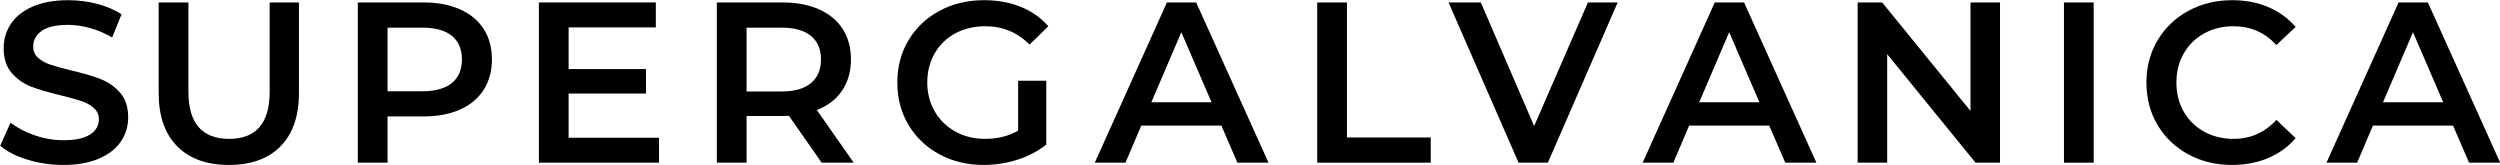
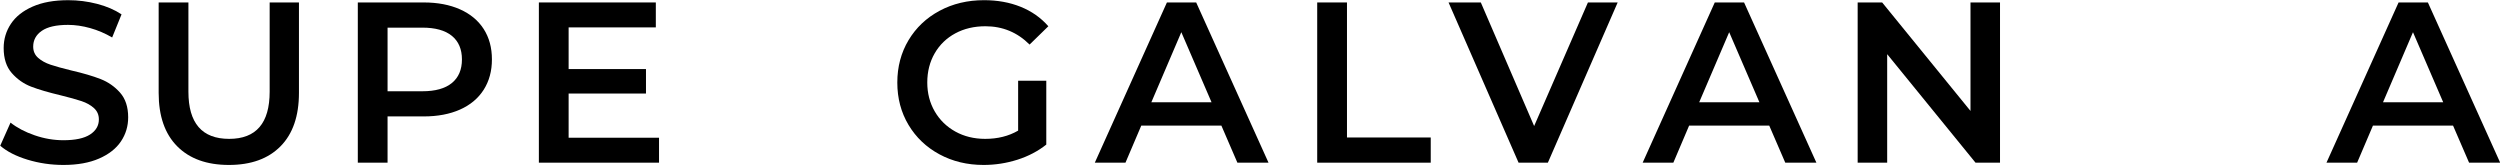
<svg xmlns="http://www.w3.org/2000/svg" xmlns:ns1="http://sodipodi.sourceforge.net/DTD/sodipodi-0.dtd" xmlns:ns2="http://www.inkscape.org/namespaces/inkscape" version="1.1" id="svg1" width="1347.146" height="88.667" viewBox="0 0 1347.146 88.667" ns1:docname="logo.svg" ns2:version="1.3.2 (091e20e, 2023-11-25)">
  <defs id="defs1" />
  <ns1:namedview id="namedview1" pagecolor="#00000" bordercolor="#000000" borderopacity="0.25" ns2:showpageshadow="2" ns2:pageopacity="0.0" ns2:pagecheckerboard="0" ns2:deskcolor="#d1d1d1" ns2:zoom="0.84951565" ns2:cx="244.8454" ns2:cy="147.14267" ns2:window-width="1512" ns2:window-height="689" ns2:window-x="0" ns2:window-y="38" ns2:window-maximized="0" ns2:current-layer="group-R5">
    <ns2:page x="0" y="0" ns2:label="1" id="page1" width="1347.146" height="88.667" margin="0" bleed="0" />
  </ns1:namedview>
  <g id="g1" ns2:groupmode="layer" ns2:label="1">
    <g id="group-R5">
      <g id="g35" transform="translate(-831.016,-1280.556)">
        <path id="path20" d="m 845.877,1366.613 c -6.209,-1.893 -11.12,-4.4 -14.737,-7.533 l 5.549,-12.453 c 3.533,2.8 7.872,5.08 13.011,6.84 5.137,1.773 10.299,2.653 15.477,2.653 6.415,0 11.201,-1.027 14.368,-3.08 3.164,-2.053 4.748,-4.76 4.748,-8.133 0,-2.467 -0.884,-4.507 -2.651,-6.107 -1.769,-1.613 -4.009,-2.853 -6.721,-3.76 -2.715,-0.907 -6.413,-1.933 -11.1,-3.093 -6.579,-1.56 -11.901,-3.12 -15.971,-4.68 -4.071,-1.56 -7.565,-4.013 -10.483,-7.347 -2.919,-3.32 -4.379,-7.827 -4.379,-13.493 0,-4.773 1.296,-9.107 3.885,-13.013 2.589,-3.907 6.493,-7.013 11.716,-9.307 5.22,-2.307 11.612,-3.453 19.177,-3.453 5.26,0 10.44,0.653 15.539,1.973 5.097,1.307 9.497,3.2 13.197,5.667 l -5.057,12.453 c -3.783,-2.213 -7.729,-3.907 -11.84,-5.053 -4.112,-1.147 -8.099,-1.733 -11.961,-1.733 -6.332,0 -11.039,1.08 -14.123,3.213 -3.083,2.133 -4.624,4.973 -4.624,8.507 0,2.467 0.883,4.48 2.652,6.04 1.767,1.573 4.008,2.8 6.721,3.707 2.712,0.907 6.412,1.933 11.1,3.08 6.412,1.48 11.672,3.027 15.785,4.627 4.109,1.6 7.625,4.053 10.544,7.333 2.917,3.293 4.379,7.733 4.379,13.32 0,4.773 -1.295,9.093 -3.885,12.947 -2.589,3.867 -6.517,6.96 -11.777,9.253 -5.263,2.307 -11.676,3.453 -19.24,3.453 -6.659,0 -13.093,-0.947 -19.3,-2.827" style="fill:#00000;fill-opacity:1;fill-rule:nonzero;stroke:none;stroke-width:0.133" ns2:transform-center-x="686.26465" ns2:transform-center-y="-1.797184" />
        <path id="path21" d="m 926.504,1359.387 c -6.66,-6.693 -9.991,-16.293 -9.991,-28.787 v -48.72 h 16.033 v 48.093 c 0,16.947 7.316,25.413 21.952,25.413 14.552,0 21.829,-8.467 21.829,-25.413 v -48.093 h 15.785 v 48.72 c 0,12.493 -3.311,22.093 -9.928,28.787 -6.619,6.707 -15.889,10.053 -27.809,10.053 -11.923,0 -21.212,-3.347 -27.872,-10.053" style="fill:#00000;fill-opacity:1;fill-rule:nonzero;stroke:none;stroke-width:0.133" ns2:transform-center-x="581.56134" ns2:transform-center-y="-1.183834" />
        <path id="path22" d="m 1074.51,1325.293 c 3.617,-2.96 5.427,-7.2 5.427,-12.707 0,-5.507 -1.809,-9.747 -5.427,-12.707 -3.619,-2.96 -8.921,-4.427 -15.909,-4.427 h -18.745 v 34.28 h 18.745 c 6.988,0 12.291,-1.48 15.909,-4.44 z m 4.379,-39.707 c 5.549,2.467 9.804,6 12.764,10.6 2.96,4.6 4.44,10.067 4.44,16.4 0,6.253 -1.48,11.693 -4.44,16.347 -2.96,4.64 -7.215,8.2 -12.764,10.667 -5.549,2.467 -12.067,3.693 -19.548,3.693 h -19.485 v 24.92 h -16.032 v -86.333 h 35.517 c 7.481,0 13.999,1.24 19.548,3.707" style="fill:#00000;fill-opacity:1;fill-rule:nonzero;stroke:none;stroke-width:0.133" ns2:transform-center-x="467.91602" ns2:transform-center-y="-1.797184" />
        <path id="path23" d="m 1186.138,1354.773 v 13.44 h -64.747 v -86.333 h 63.02 v 13.44 h -46.988 v 22.453 h 41.685 v 13.187 h -41.685 v 23.813 h 48.715" style="fill:#00000;fill-opacity:1;fill-rule:nonzero;stroke:none;stroke-width:0.133" ns2:transform-center-x="366.10932" ns2:transform-center-y="-1.797184" />
-         <path id="path24" d="m 1267.973,1299.88 c -3.62,-2.96 -8.923,-4.427 -15.908,-4.427 h -18.747 v 34.4 h 18.747 c 6.985,0 12.288,-1.493 15.908,-4.493 3.617,-3.013 5.427,-7.267 5.427,-12.773 0,-5.507 -1.809,-9.747 -5.427,-12.707 z m 5.797,68.333 -17.637,-25.28 c -0.739,0.08 -1.848,0.12 -3.328,0.12 h -19.487 v 25.16 h -16.032 v -86.333 h 35.519 c 7.48,0 13.996,1.24 19.547,3.707 5.549,2.467 9.804,6 12.764,10.6 2.957,4.6 4.437,10.067 4.437,16.4 0,6.493 -1.587,12.093 -4.745,16.773 -3.167,4.693 -7.709,8.187 -13.628,10.48 l 19.853,28.373 h -17.263" style="fill:#00000;fill-opacity:1;fill-rule:nonzero;stroke:none;stroke-width:0.133" ns2:transform-center-x="261.71467" ns2:transform-center-y="-1.797184" />
        <path id="path25" d="m 1379.646,1324.053 h 15.173 v 34.413 c -4.44,3.533 -9.613,6.253 -15.533,8.147 -5.92,1.88 -12.013,2.827 -18.253,2.827 -8.8,0 -16.733,-1.907 -23.8,-5.733 -7.08,-3.827 -12.627,-9.107 -16.653,-15.84 -4.027,-6.747 -6.04,-14.347 -6.04,-22.827 0,-8.467 2.013,-16.067 6.04,-22.813 4.027,-6.733 9.6,-12.027 16.707,-15.84 7.12,-3.827 15.107,-5.733 23.987,-5.733 7.24,0 13.813,1.187 19.733,3.573 5.92,2.387 10.893,5.88 14.92,10.48 l -10.107,9.867 c -6.587,-6.573 -14.52,-9.867 -23.8,-9.867 -6.093,0 -11.493,1.28 -16.227,3.827 -4.72,2.547 -8.427,6.12 -11.093,10.72 -2.667,4.613 -4.013,9.867 -4.013,15.787 0,5.76 1.347,10.947 4.013,15.547 2.667,4.6 6.373,8.227 11.093,10.853 4.733,2.627 10.093,3.947 16.107,3.947 6.733,0 12.653,-1.48 17.747,-4.44 v -26.893" style="fill:#00000;fill-opacity:1;fill-rule:nonzero;stroke:none;stroke-width:0.133" ns2:transform-center-x="156.64132" ns2:transform-center-y="-1.797184" />
        <path id="path26" d="m 1483.86,1335.653 -16.28,-37.747 -16.147,37.747 z m 5.307,12.573 h -43.16 l -8.52,19.987 h -16.52 l 38.853,-86.333 h 15.773 l 38.973,86.333 h -16.773 l -8.627,-19.987" style="fill:#00000;fill-opacity:1;fill-rule:nonzero;stroke:none;stroke-width:0.133" ns2:transform-center-x="44.107967" ns2:transform-center-y="-1.797184" />
        <path id="path27" d="m 1540.806,1281.88 h 16.04 v 72.76 h 45.133 v 13.573 h -61.173 v -86.333" style="fill:#00000;fill-opacity:1;fill-rule:nonzero;stroke:none;stroke-width:0.133" ns2:transform-center-x="-61.518683" ns2:transform-center-y="-1.797184" />
        <path id="path28" d="m 1702.713,1281.88 -37.613,86.333 h -15.787 l -37.733,-86.333 h 17.387 l 28.733,66.6 28.987,-66.6 h 16.027" style="fill:#00000;fill-opacity:1;fill-rule:nonzero;stroke:none;stroke-width:0.133" ns2:transform-center-x="-149.27198" ns2:transform-center-y="-1.797184" />
        <path id="path29" d="m 1779.086,1335.653 -16.28,-37.747 -16.16,37.747 z m 5.293,12.573 h -43.16 l -8.507,19.987 h -16.533 l 38.853,-86.333 h 15.787 l 38.973,86.333 h -16.773 l -8.64,-19.987" style="fill:#00000;fill-opacity:1;fill-rule:nonzero;stroke:none;stroke-width:0.133" ns2:transform-center-x="-253.11198" ns2:transform-center-y="-1.797184" />
        <path id="path30" d="m 1908.739,1281.88 v 86.333 h -13.2 l -47.6,-58.467 v 58.467 h -15.907 v -86.333 h 13.2 l 47.6,58.453 v -58.453 h 15.907" style="fill:#00000;fill-opacity:1;fill-rule:nonzero;stroke:none;stroke-width:0.133" ns2:transform-center-x="-366.51198" ns2:transform-center-y="-1.797184" />
-         <path id="path31" d="m 1943.193,1281.88 h 16.027 v 86.333 h -16.027 v -86.333" style="fill:#00000;fill-opacity:1;fill-rule:nonzero;stroke:none;stroke-width:0.133" ns2:transform-center-x="-453.33198" ns2:transform-center-y="-1.797184" />
-         <path id="path32" d="m 2010.139,1363.707 c -7.027,-3.827 -12.547,-9.107 -16.533,-15.84 -3.987,-6.747 -5.973,-14.347 -5.973,-22.827 0,-8.467 2.013,-16.067 6.04,-22.813 4.027,-6.733 9.56,-12.027 16.587,-15.84 7.027,-3.827 14.907,-5.733 23.613,-5.733 7.08,0 13.533,1.227 19.36,3.693 5.84,2.467 10.773,6.04 14.8,10.733 l -10.36,9.733 c -6.24,-6.733 -13.933,-10.107 -23.053,-10.107 -5.92,0 -11.227,1.293 -15.907,3.88 -4.693,2.6 -8.347,6.187 -10.987,10.8 -2.627,4.6 -3.933,9.827 -3.933,15.653 0,5.84 1.307,11.067 3.933,15.667 2.64,4.6 6.293,8.2 10.987,10.787 4.68,2.6 9.987,3.893 15.907,3.893 9.12,0 16.813,-3.413 23.053,-10.24 l 10.36,9.867 c -4.027,4.68 -8.973,8.267 -14.853,10.733 -5.88,2.467 -12.36,3.693 -19.427,3.693 -8.72,0 -16.587,-1.907 -23.613,-5.733" style="fill:#00000;fill-opacity:1;fill-rule:nonzero;stroke:none;stroke-width:0.133" ns2:transform-center-x="-535.95863" ns2:transform-center-y="-1.797184" />
        <path id="path33" d="m 2147.553,1335.653 -16.28,-37.747 -16.147,37.747 z m 5.307,12.573 h -43.16 l -8.52,19.987 h -16.52 l 38.853,-86.333 h 15.787 l 38.96,86.333 h -16.76 l -8.64,-19.987" style="fill:#00000;fill-opacity:1;fill-rule:nonzero;stroke:none;stroke-width:0.133" ns2:transform-center-x="-641.58533" ns2:transform-center-y="-1.797184" />
      </g>
    </g>
  </g>
</svg>